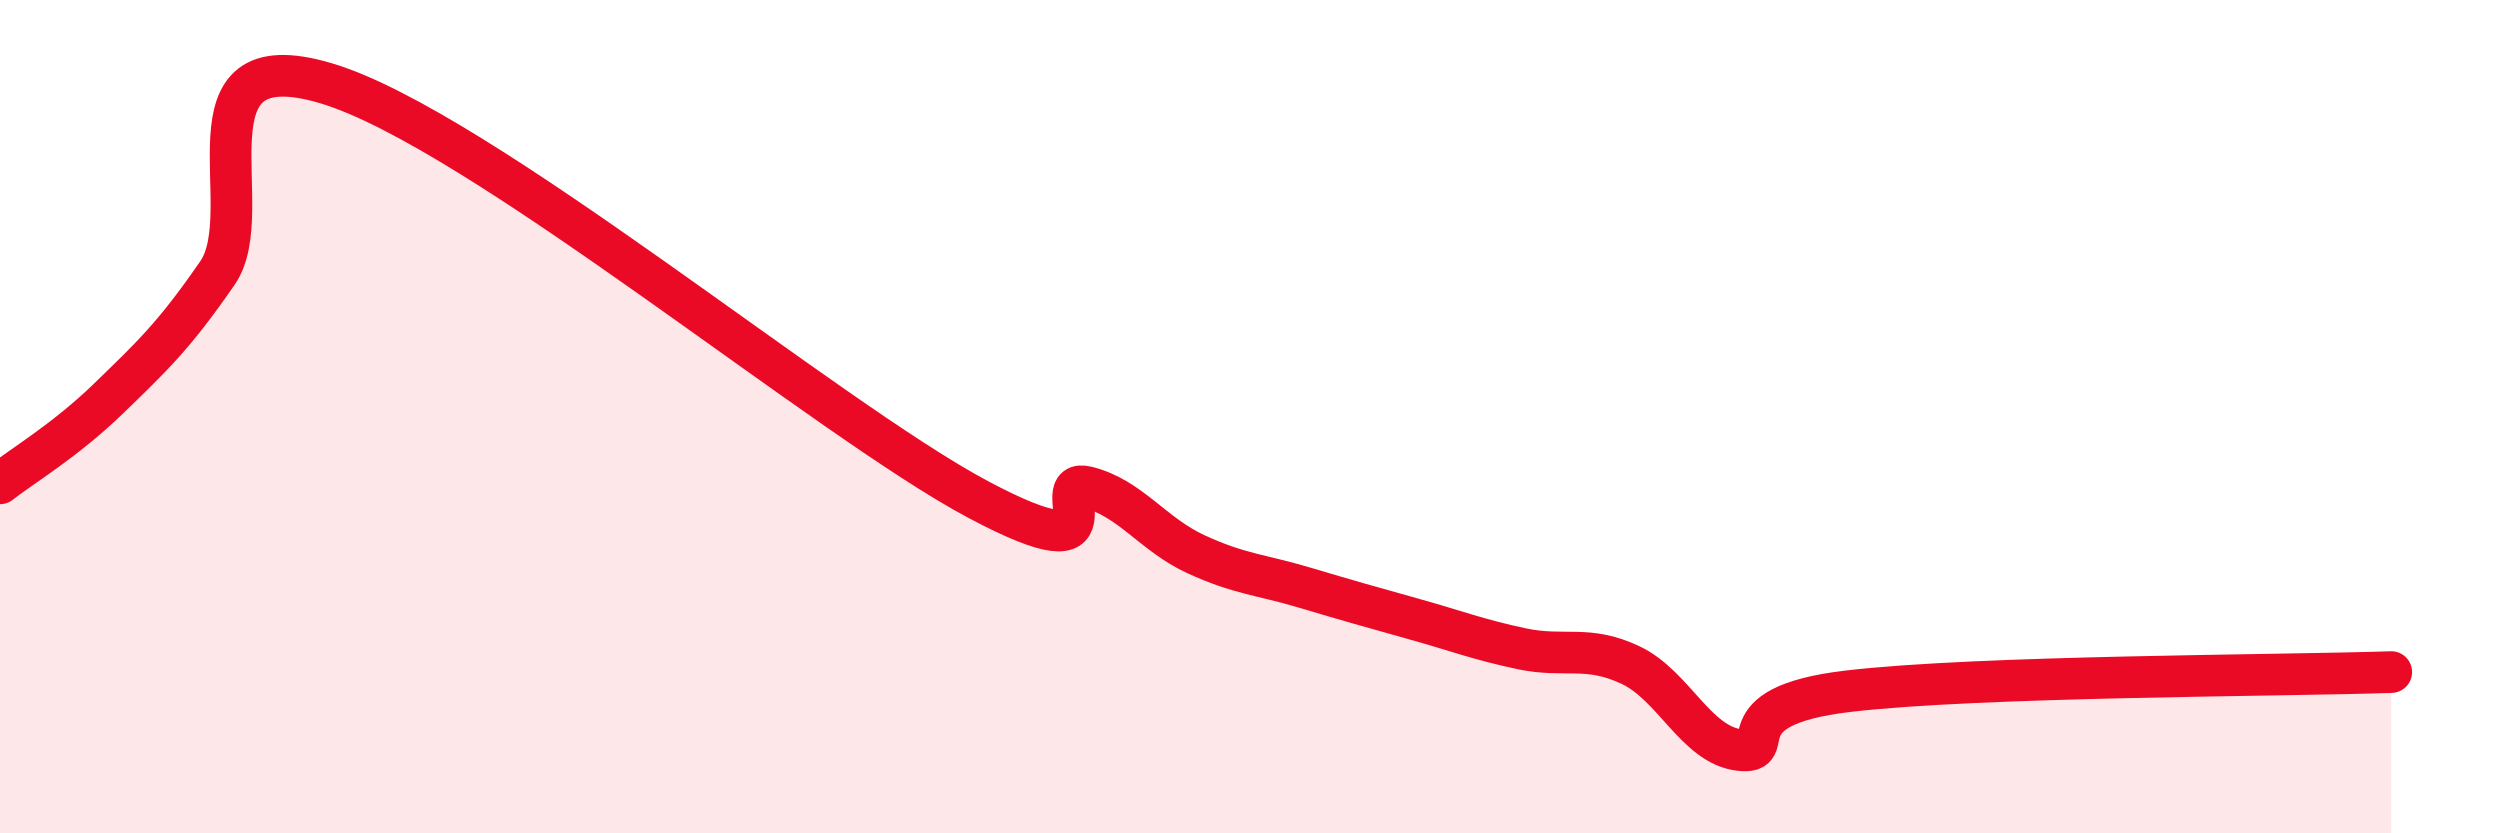
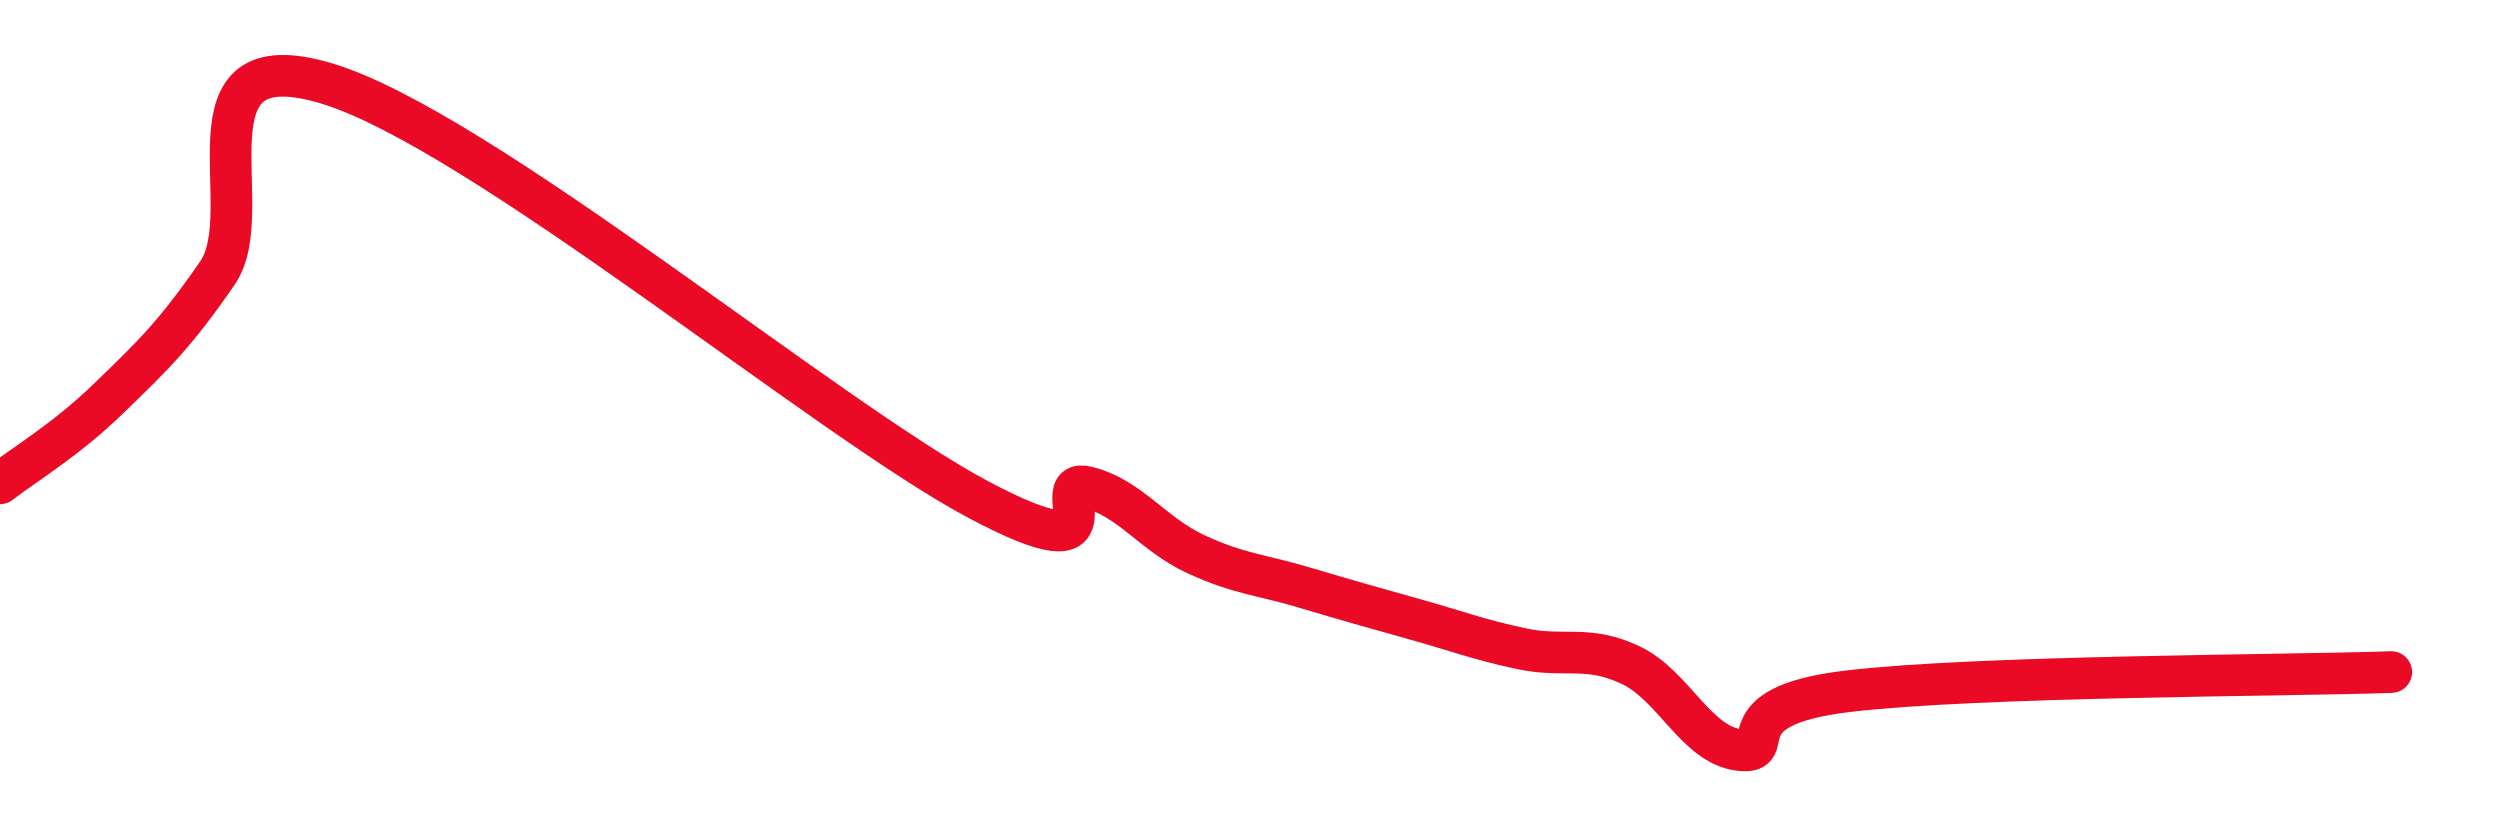
<svg xmlns="http://www.w3.org/2000/svg" width="60" height="20" viewBox="0 0 60 20">
-   <path d="M 0,11.6 C 0.52,11.19 1.57,10.57 2.61,9.56 C 3.65,8.55 4.18,8.06 5.22,6.55 C 6.26,5.04 4.18,0.91 7.83,2 C 11.48,3.09 19.83,10.05 23.48,11.99 C 27.13,13.93 25.05,11.43 26.09,11.69 C 27.13,11.95 27.66,12.82 28.7,13.3 C 29.74,13.78 30.26,13.79 31.3,14.1 C 32.34,14.41 32.87,14.56 33.91,14.85 C 34.95,15.14 35.48,15.35 36.52,15.57 C 37.56,15.79 38.09,15.47 39.13,15.96 C 40.17,16.45 40.7,17.87 41.74,18 C 42.78,18.13 41.22,16.96 44.35,16.59 C 47.48,16.22 54.78,16.22 57.39,16.13L57.39 20L0 20Z" fill="#EB0A25" opacity="0.1" stroke-linecap="round" stroke-linejoin="round" />
  <path d="M 0,11.6 C 0.52,11.19 1.57,10.57 2.61,9.56 C 3.65,8.55 4.18,8.06 5.22,6.55 C 6.26,5.04 4.18,0.91 7.83,2 C 11.48,3.09 19.83,10.05 23.48,11.99 C 27.13,13.93 25.05,11.43 26.09,11.69 C 27.13,11.95 27.66,12.82 28.7,13.3 C 29.74,13.78 30.26,13.79 31.3,14.1 C 32.34,14.41 32.87,14.56 33.91,14.85 C 34.95,15.14 35.48,15.35 36.52,15.57 C 37.56,15.79 38.09,15.47 39.13,15.96 C 40.17,16.45 40.7,17.87 41.74,18 C 42.78,18.13 41.22,16.96 44.35,16.59 C 47.48,16.22 54.78,16.22 57.39,16.13" stroke="#EB0A25" stroke-width="1" fill="none" stroke-linecap="round" stroke-linejoin="round" />
</svg>